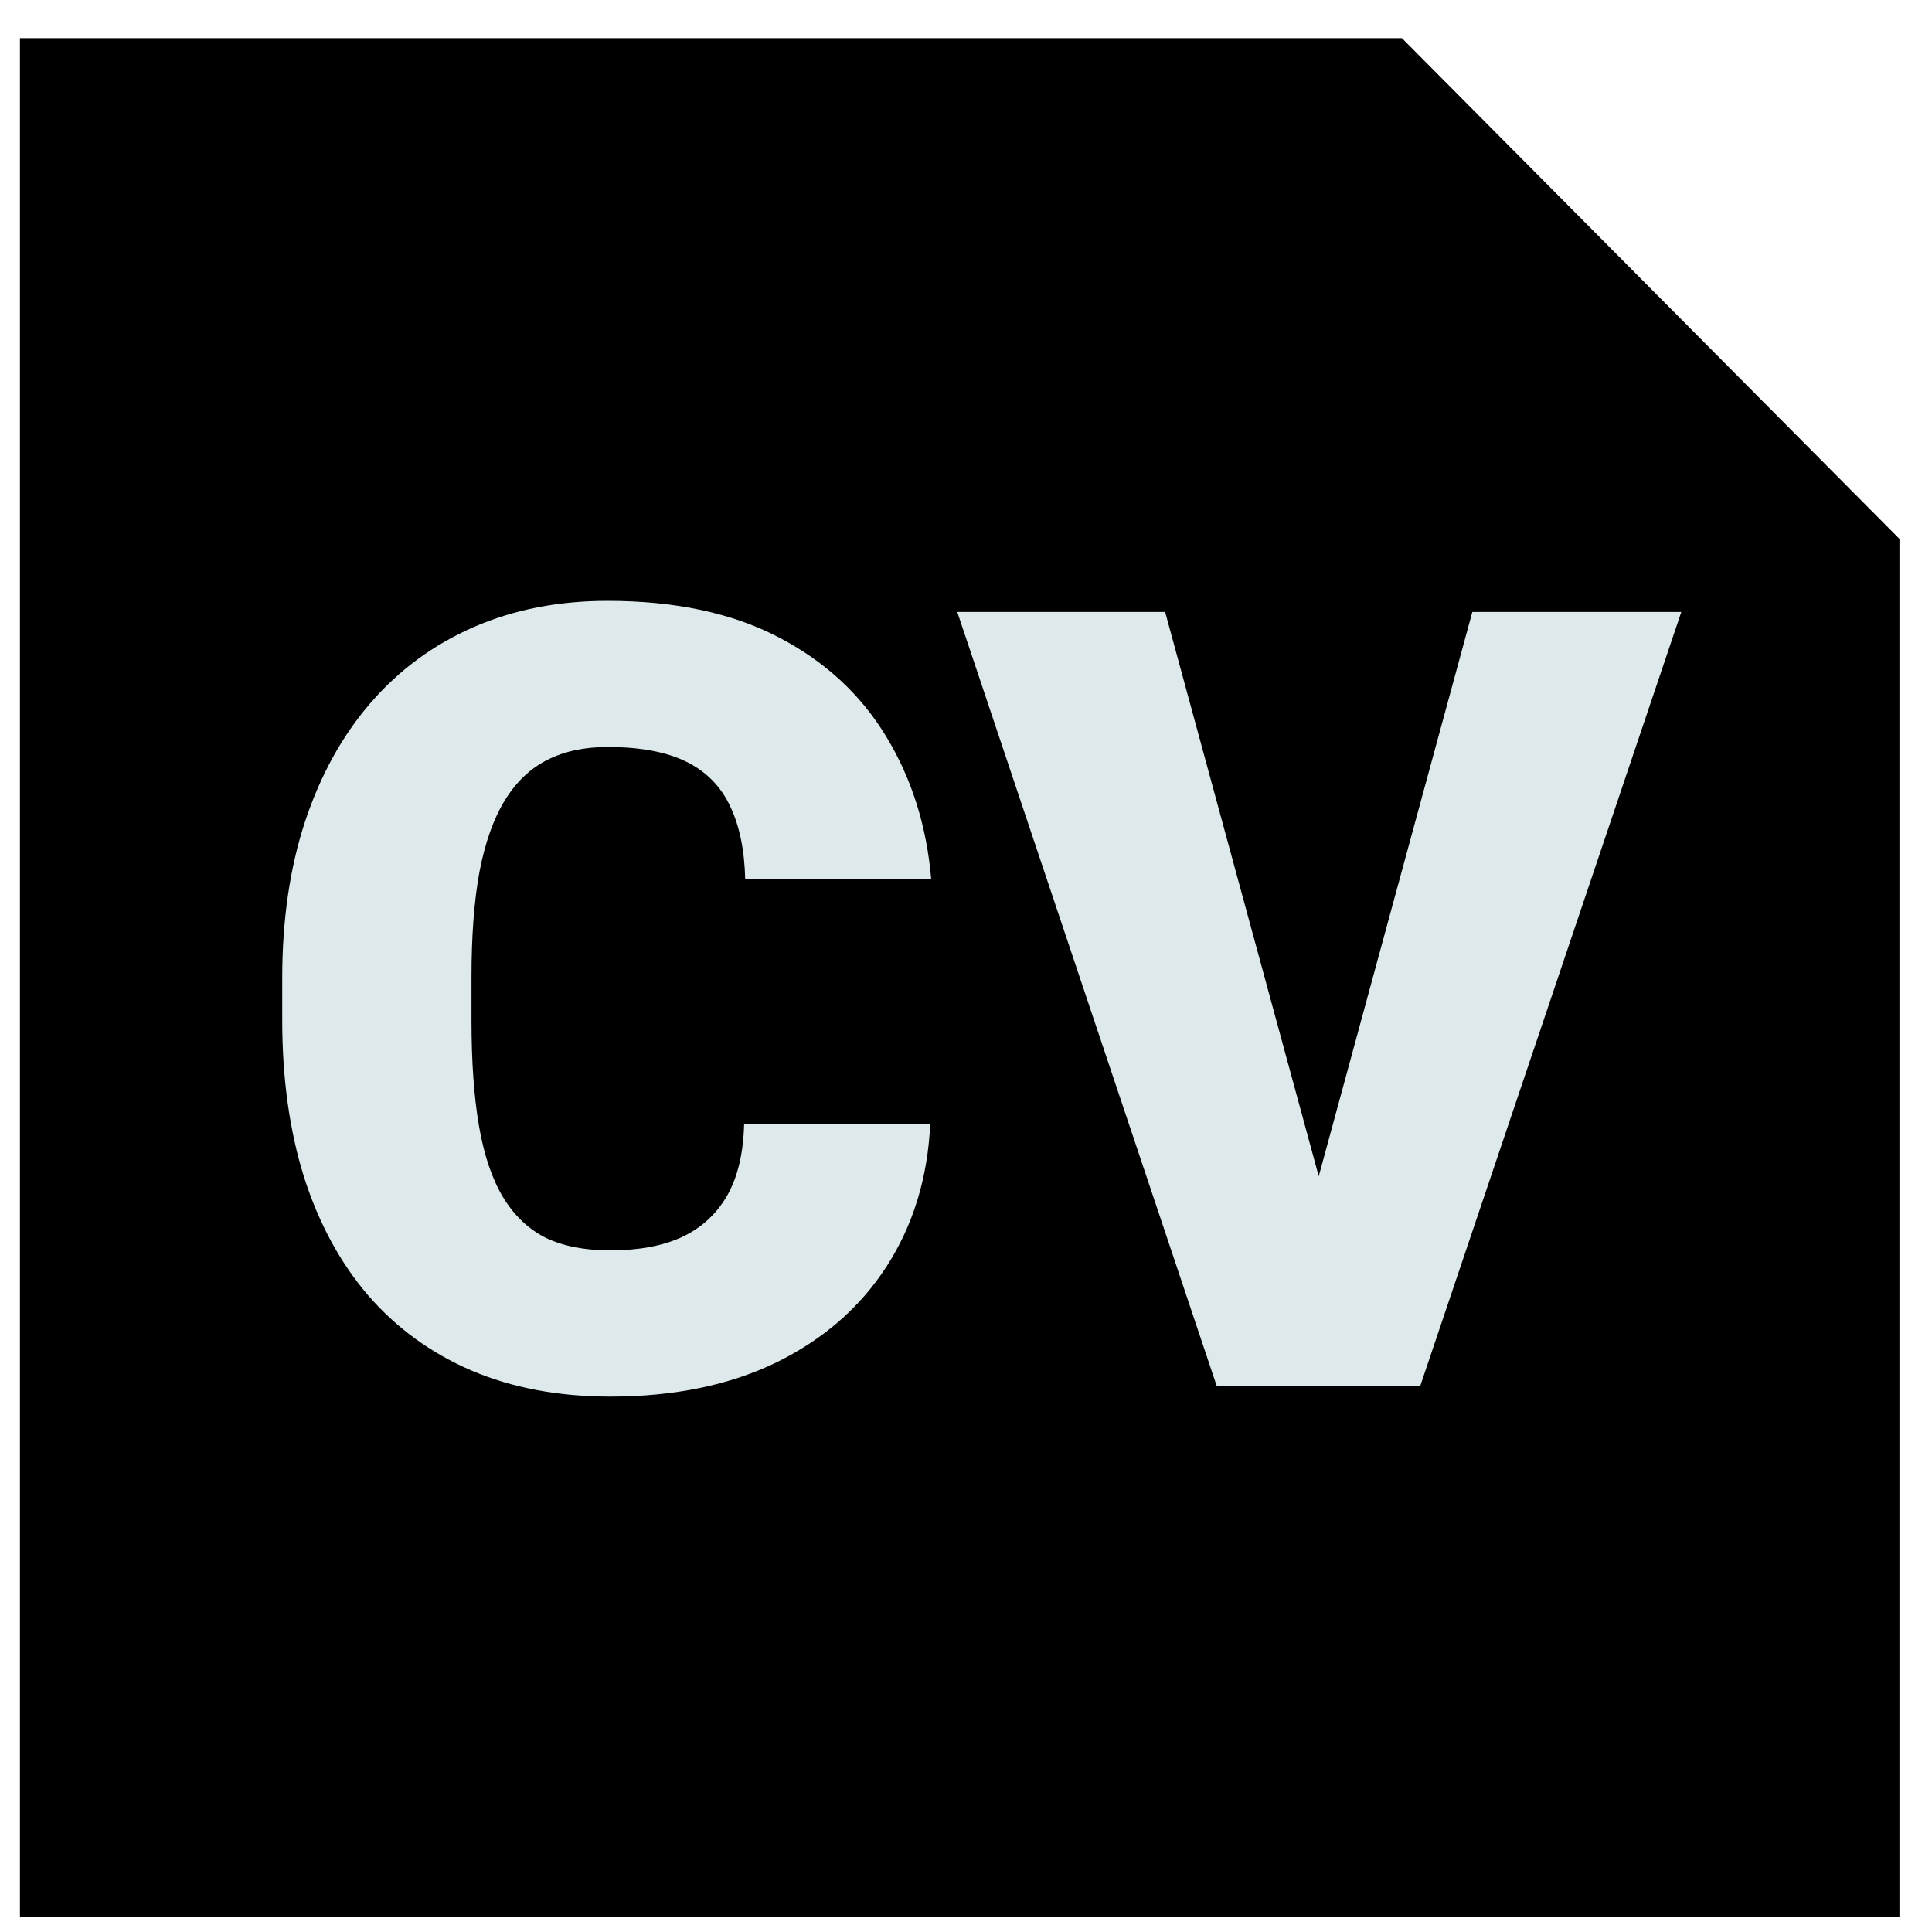
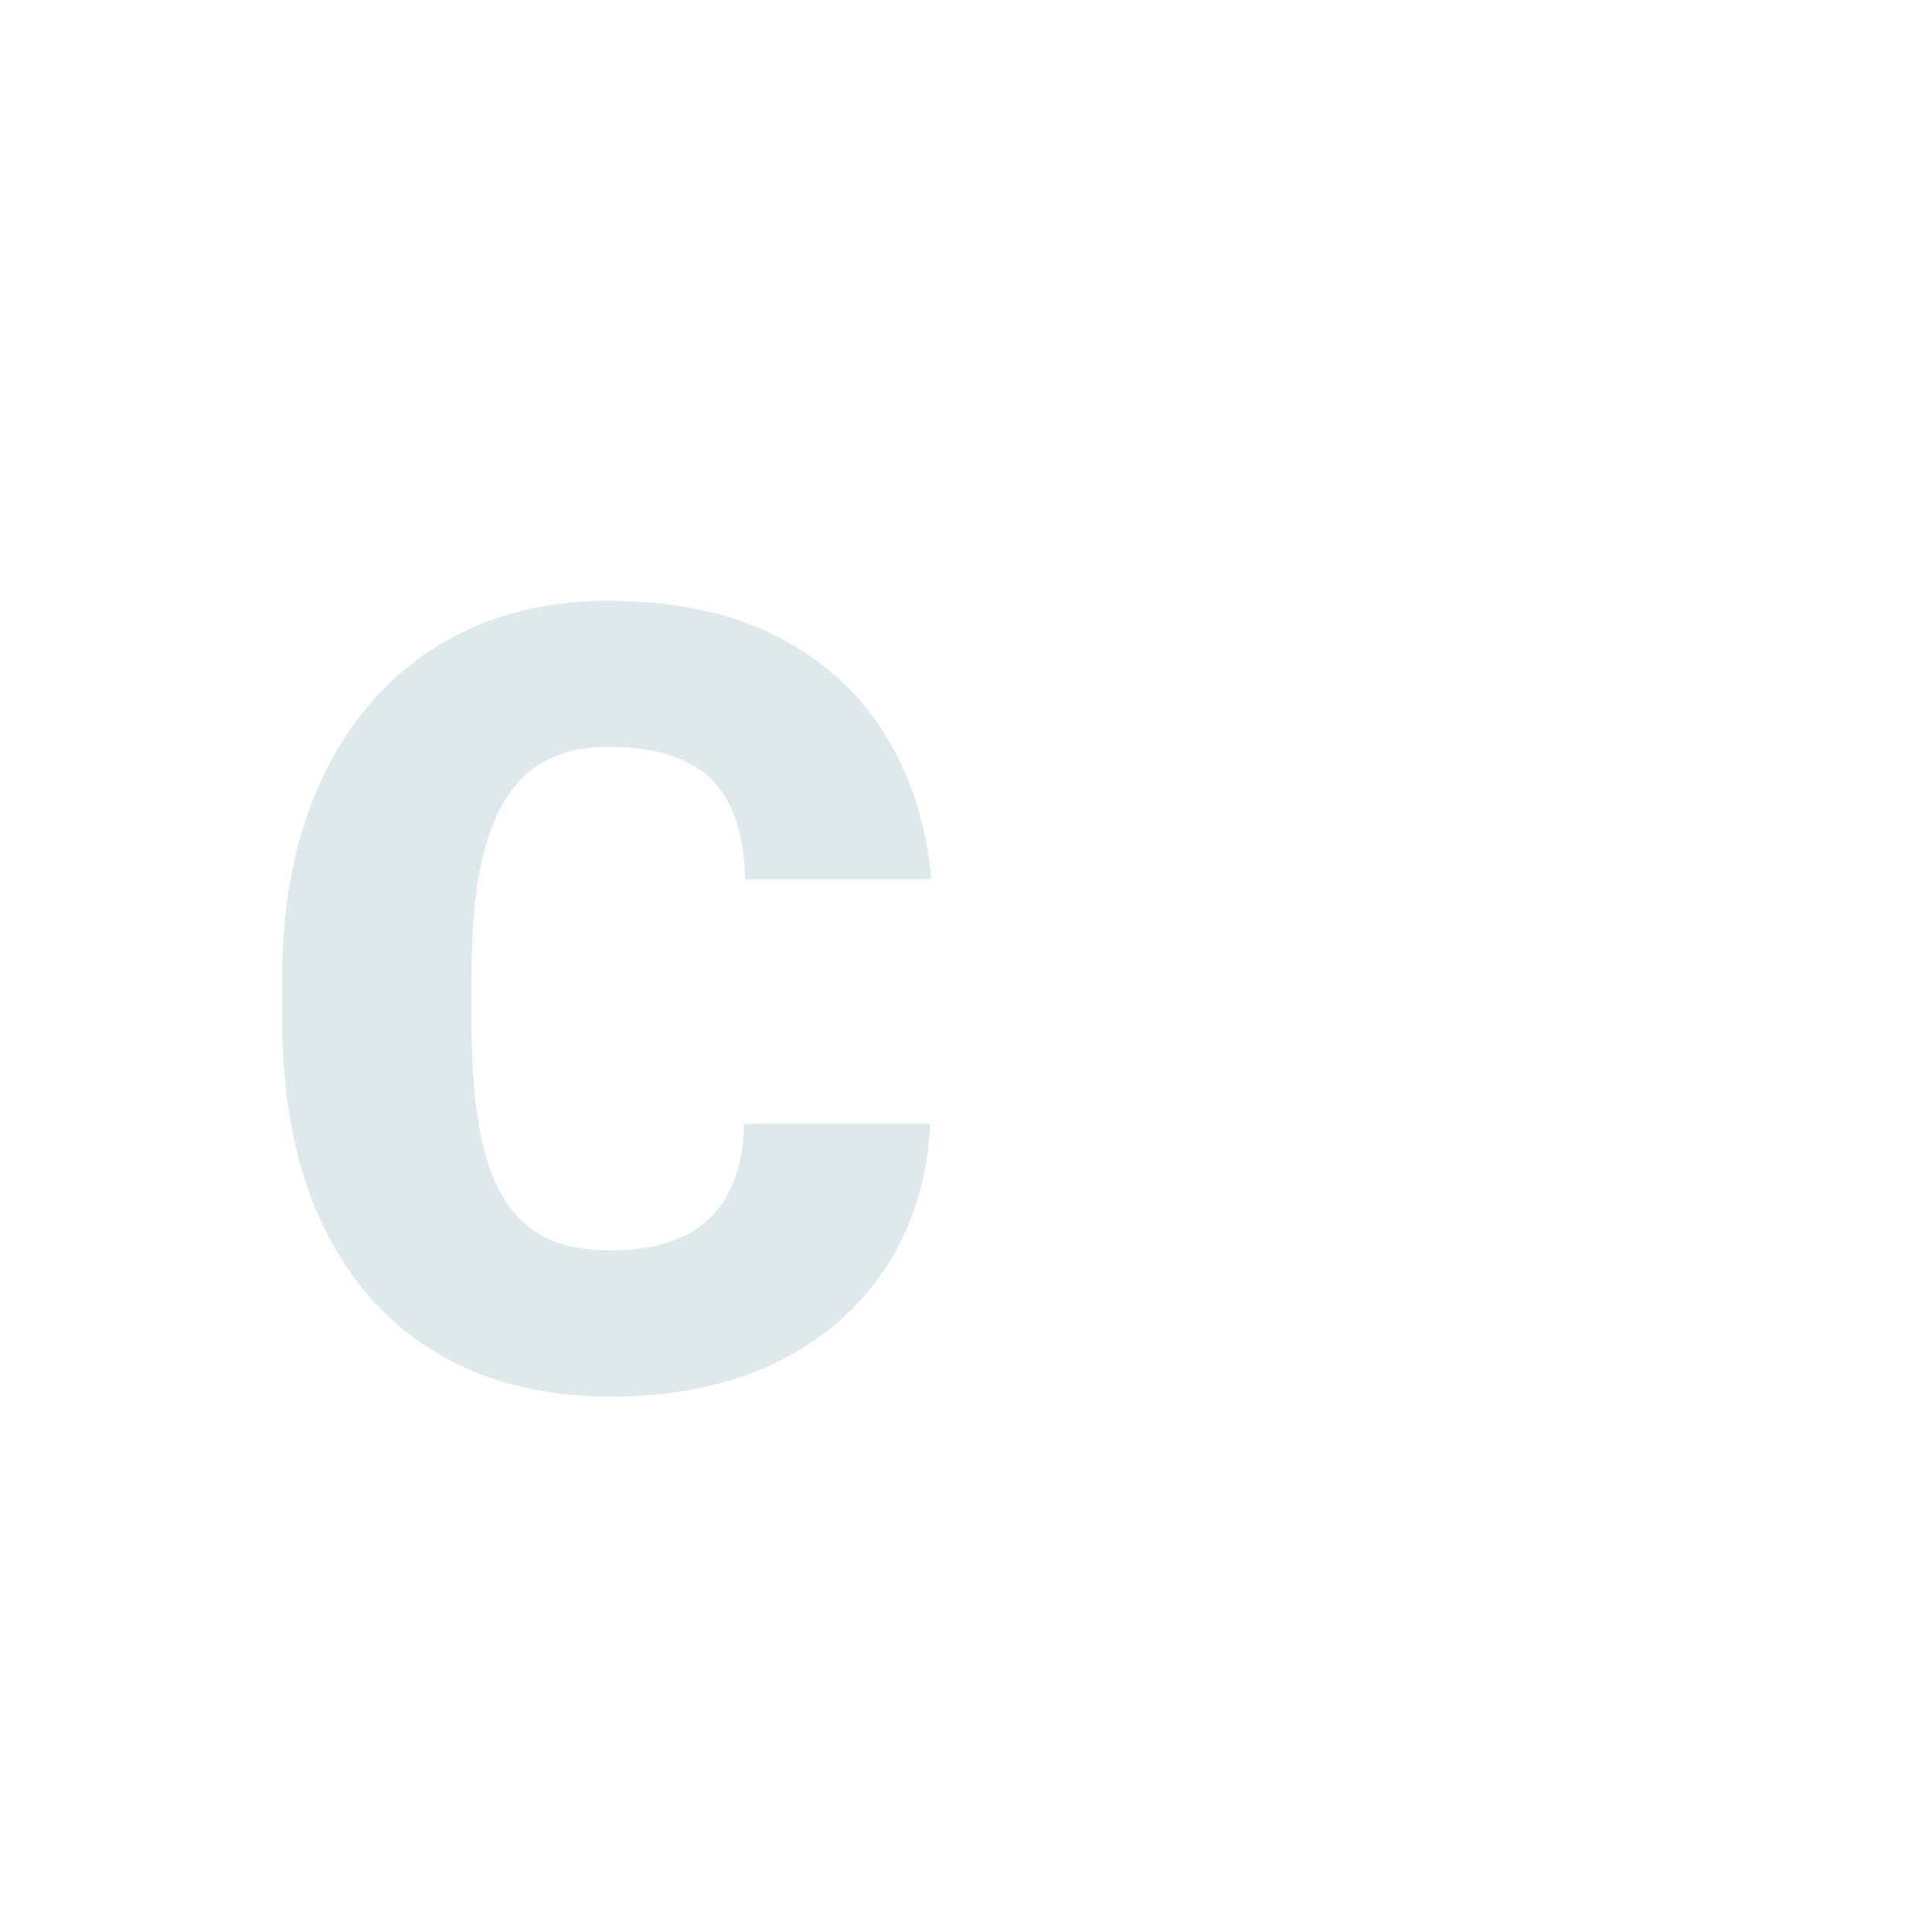
<svg xmlns="http://www.w3.org/2000/svg" width="25" height="25" viewBox="0 0 25 25" fill="none">
-   <path d="M0.258 0.494H12.418H18.141L24.579 6.973V24.808H0.258V0.494Z" fill="black" />
  <path d="M9.629 14.543H12.037C12.005 15.24 11.816 15.855 11.473 16.387C11.129 16.919 10.652 17.334 10.042 17.632C9.437 17.925 8.721 18.072 7.896 18.072C7.226 18.072 6.628 17.959 6.101 17.735C5.578 17.51 5.133 17.187 4.766 16.765C4.404 16.343 4.126 15.832 3.934 15.231C3.746 14.63 3.652 13.954 3.652 13.202V12.659C3.652 11.906 3.75 11.23 3.948 10.629C4.149 10.024 4.434 9.511 4.801 9.089C5.172 8.662 5.617 8.337 6.135 8.112C6.653 7.887 7.229 7.775 7.861 7.775C8.733 7.775 9.469 7.931 10.069 8.243C10.67 8.554 11.136 8.983 11.466 9.529C11.796 10.07 11.991 10.687 12.05 11.379H9.643C9.634 11.003 9.57 10.689 9.45 10.437C9.331 10.18 9.143 9.987 8.886 9.859C8.629 9.731 8.288 9.666 7.861 9.666C7.563 9.666 7.304 9.721 7.084 9.832C6.864 9.942 6.681 10.116 6.534 10.354C6.387 10.593 6.277 10.902 6.204 11.283C6.135 11.659 6.101 12.113 6.101 12.645V13.202C6.101 13.734 6.133 14.188 6.197 14.564C6.261 14.94 6.364 15.247 6.506 15.486C6.649 15.724 6.832 15.9 7.057 16.015C7.286 16.125 7.566 16.18 7.896 16.18C8.263 16.18 8.572 16.123 8.824 16.008C9.077 15.889 9.271 15.71 9.409 15.472C9.547 15.229 9.62 14.919 9.629 14.543Z" fill="#DDE9EA" />
-   <path d="M16.968 15.575L19.052 7.919H21.756L18.378 17.934H16.631L16.968 15.575ZM15.077 7.919L17.161 15.575L17.512 17.934H15.744L12.387 7.919H15.077Z" fill="#DDE9EA" />
</svg>